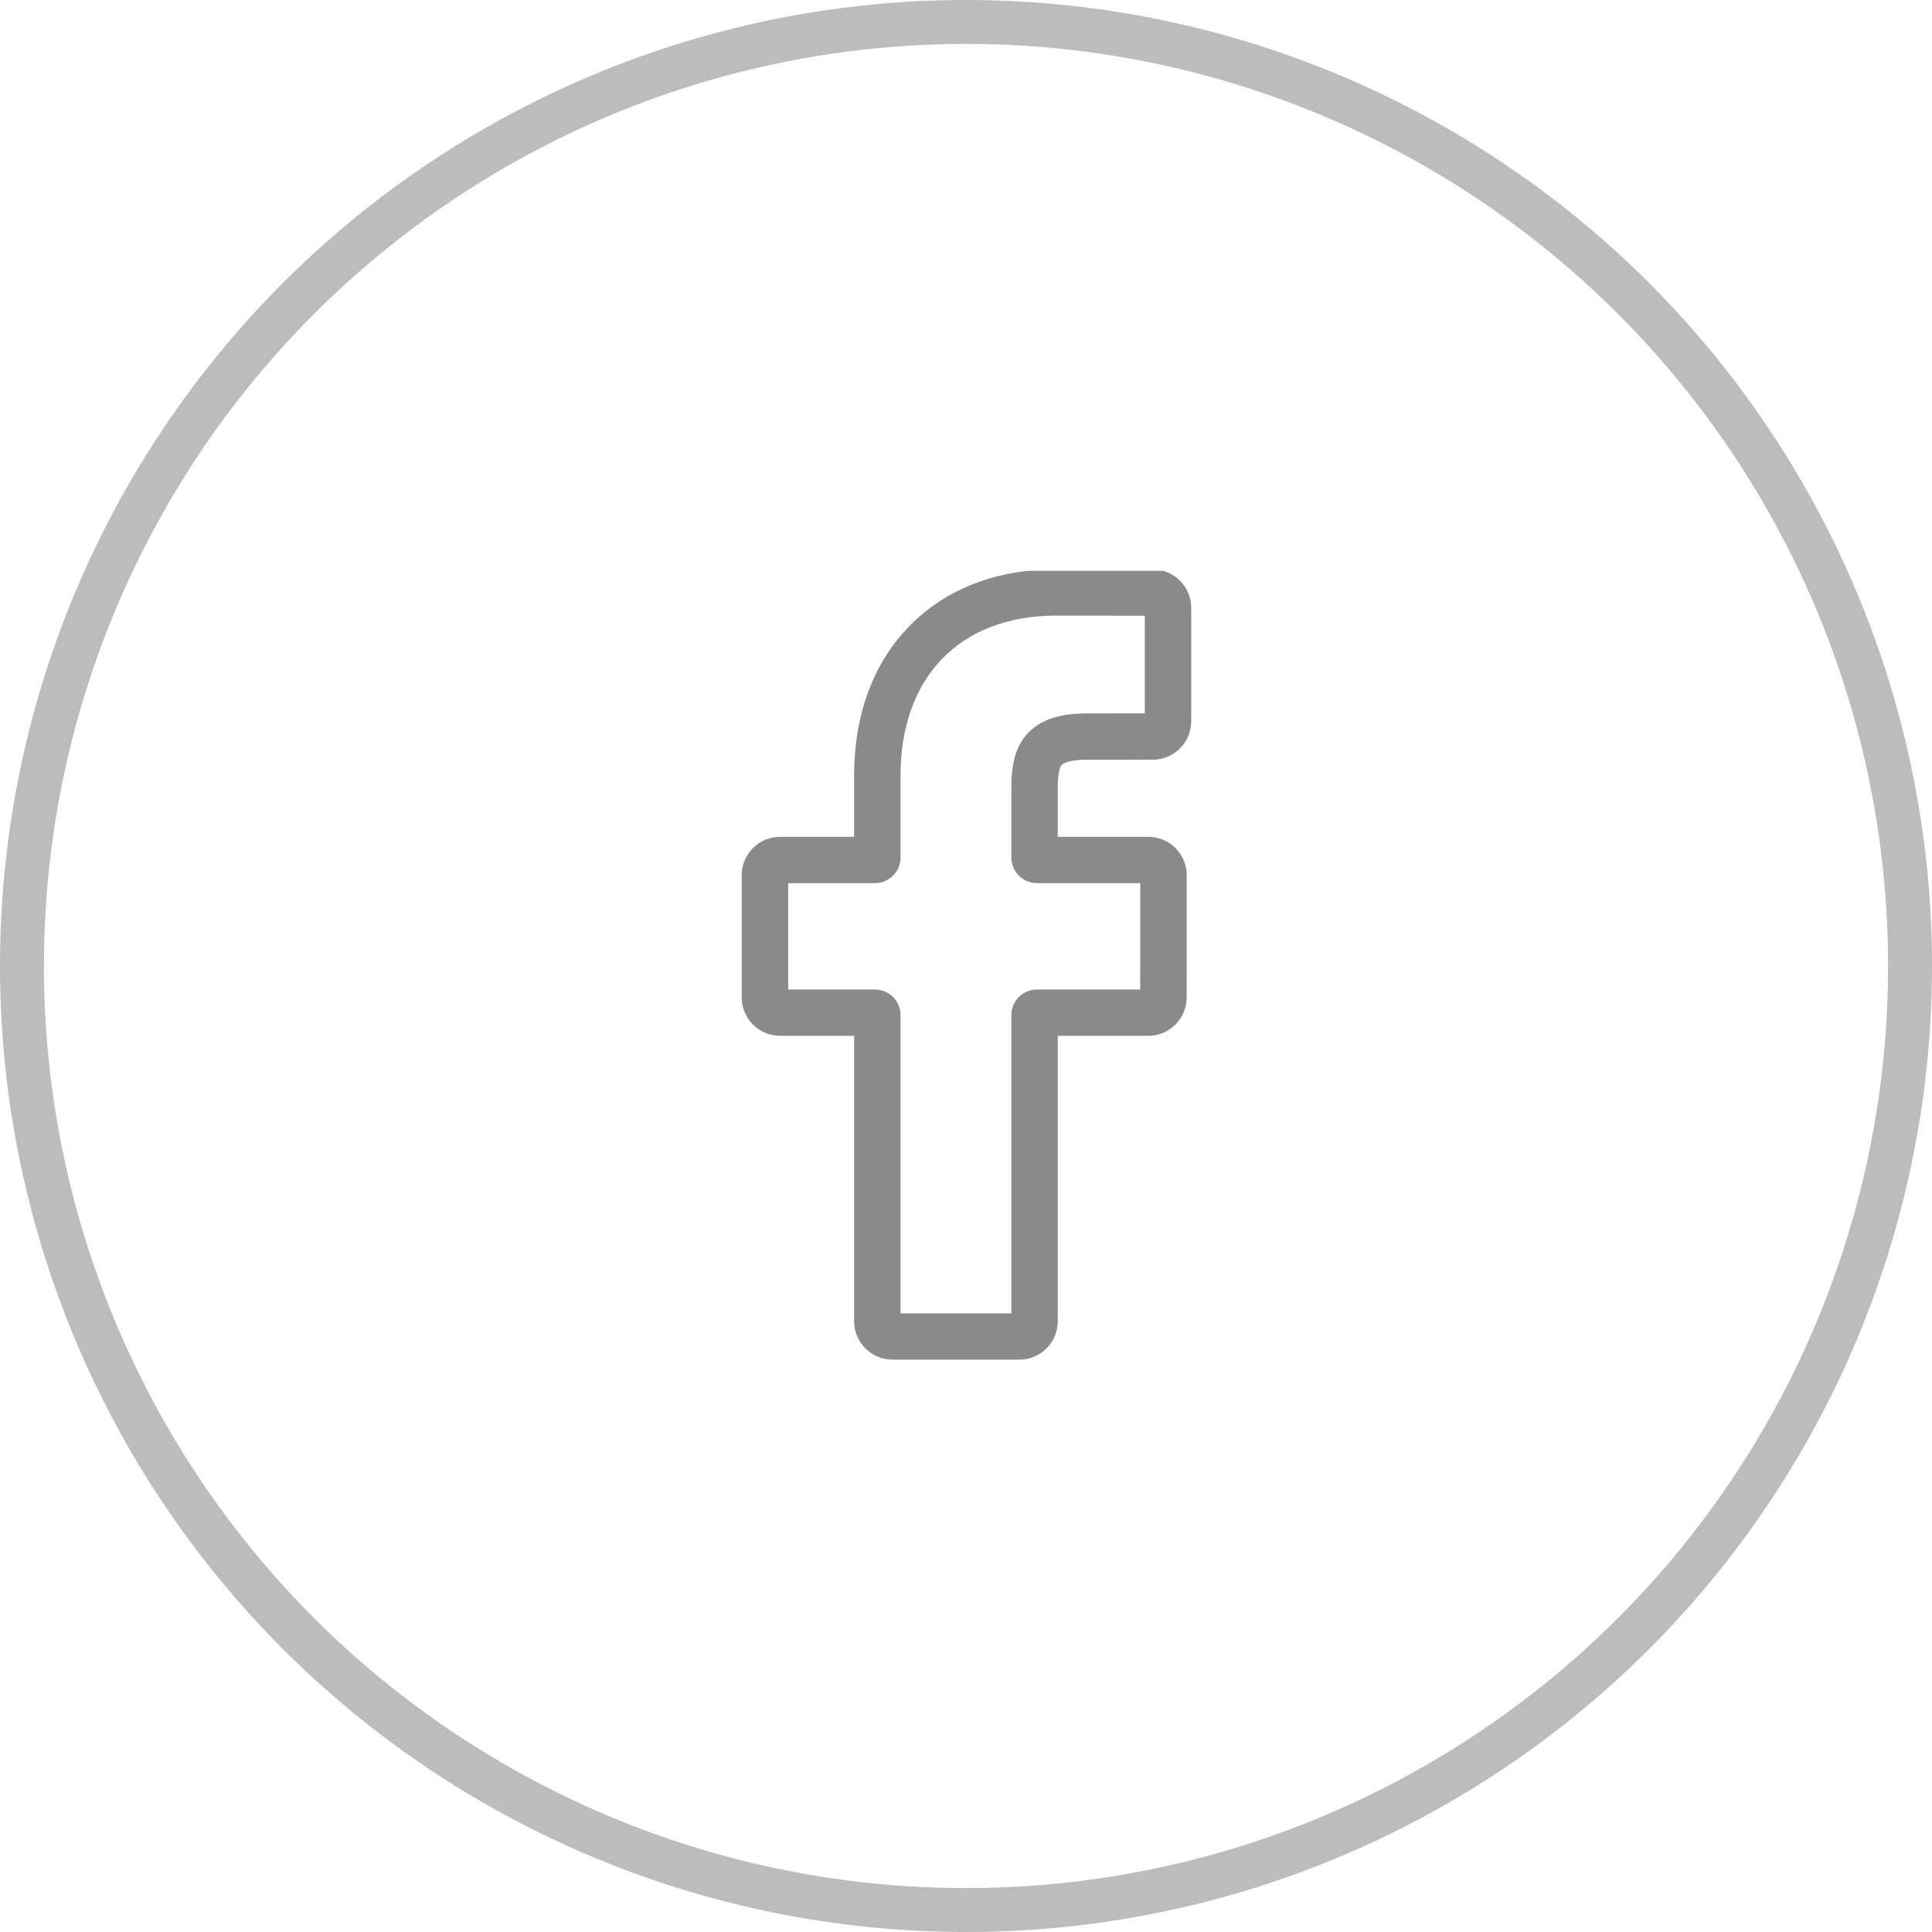
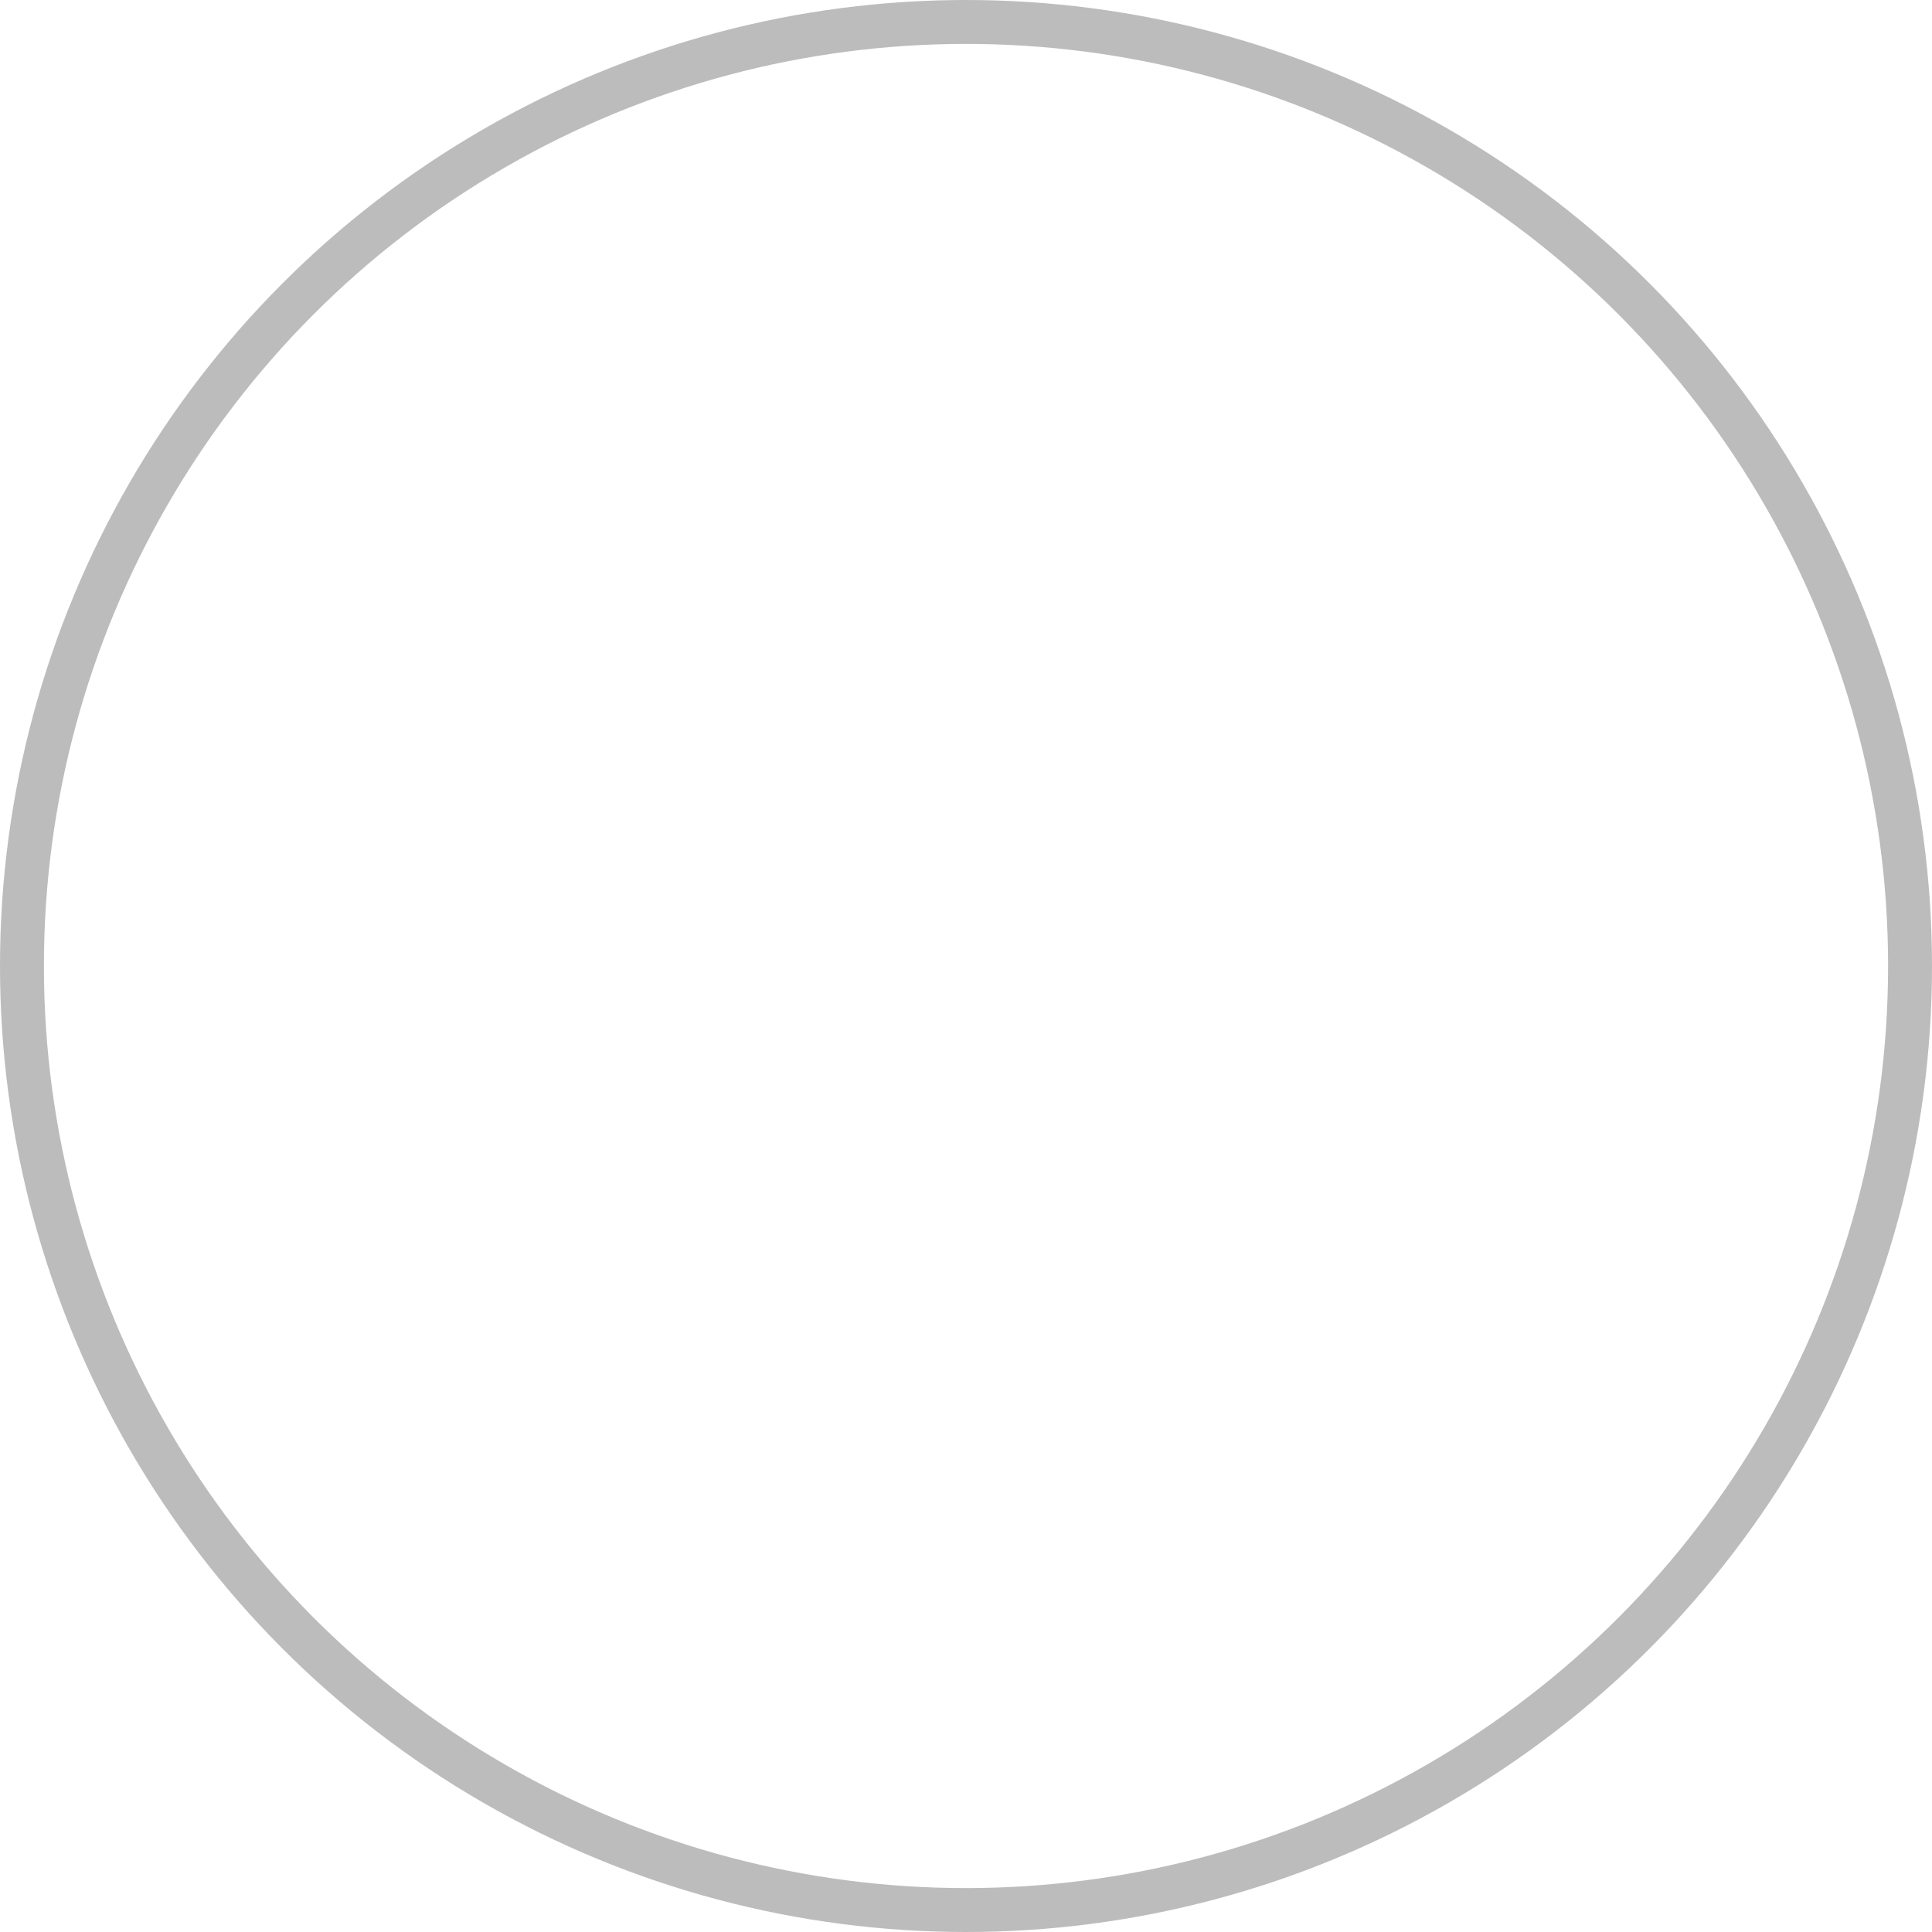
<svg xmlns="http://www.w3.org/2000/svg" width="44" height="44" viewBox="0 0 44 44" fill="none">
  <circle cx="22" cy="22" r="21.5" stroke="#BCBCBC" />
  <g clip-path="url(#clip0_1112_3)">
    <path d="M23.215 30.965H20.327C19.845 30.965 19.452 30.573 19.452 30.092V23.59H17.767C17.285 23.59 16.892 23.198 16.892 22.717V19.931C16.892 19.449 17.285 19.058 17.767 19.058H19.452V17.663C19.452 16.279 19.887 15.102 20.711 14.259C21.538 13.412 22.693 12.965 24.053 12.965L26.256 12.968C26.737 12.969 27.129 13.361 27.129 13.842V16.428C27.129 16.91 26.736 17.301 26.254 17.301L24.771 17.302C24.319 17.302 24.204 17.392 24.179 17.42C24.139 17.466 24.09 17.596 24.09 17.955V19.058H26.143C26.297 19.058 26.447 19.096 26.576 19.167C26.853 19.322 27.026 19.615 27.026 19.931L27.025 22.717C27.025 23.198 26.632 23.59 26.15 23.59H24.09V30.092C24.09 30.573 23.698 30.965 23.215 30.965ZM20.509 29.91H23.033V23.118C23.033 22.796 23.295 22.535 23.617 22.535H25.967L25.968 20.113H23.617C23.295 20.113 23.033 19.852 23.033 19.53V17.955C23.033 17.543 23.075 17.074 23.387 16.722C23.763 16.296 24.357 16.247 24.771 16.247L26.072 16.246V14.023L24.052 14.02C21.867 14.02 20.509 15.416 20.509 17.663V19.53C20.509 19.851 20.247 20.113 19.925 20.113H17.95V22.535H19.925C20.247 22.535 20.509 22.796 20.509 23.118V29.91Z" fill="#8A8A8A" />
  </g>
  <defs>
    <clipPath id="clip0_1112_3">
-       <rect width="18" height="18" fill="white" transform="translate(13 13)" />
-     </clipPath>
+       </clipPath>
  </defs>
</svg>